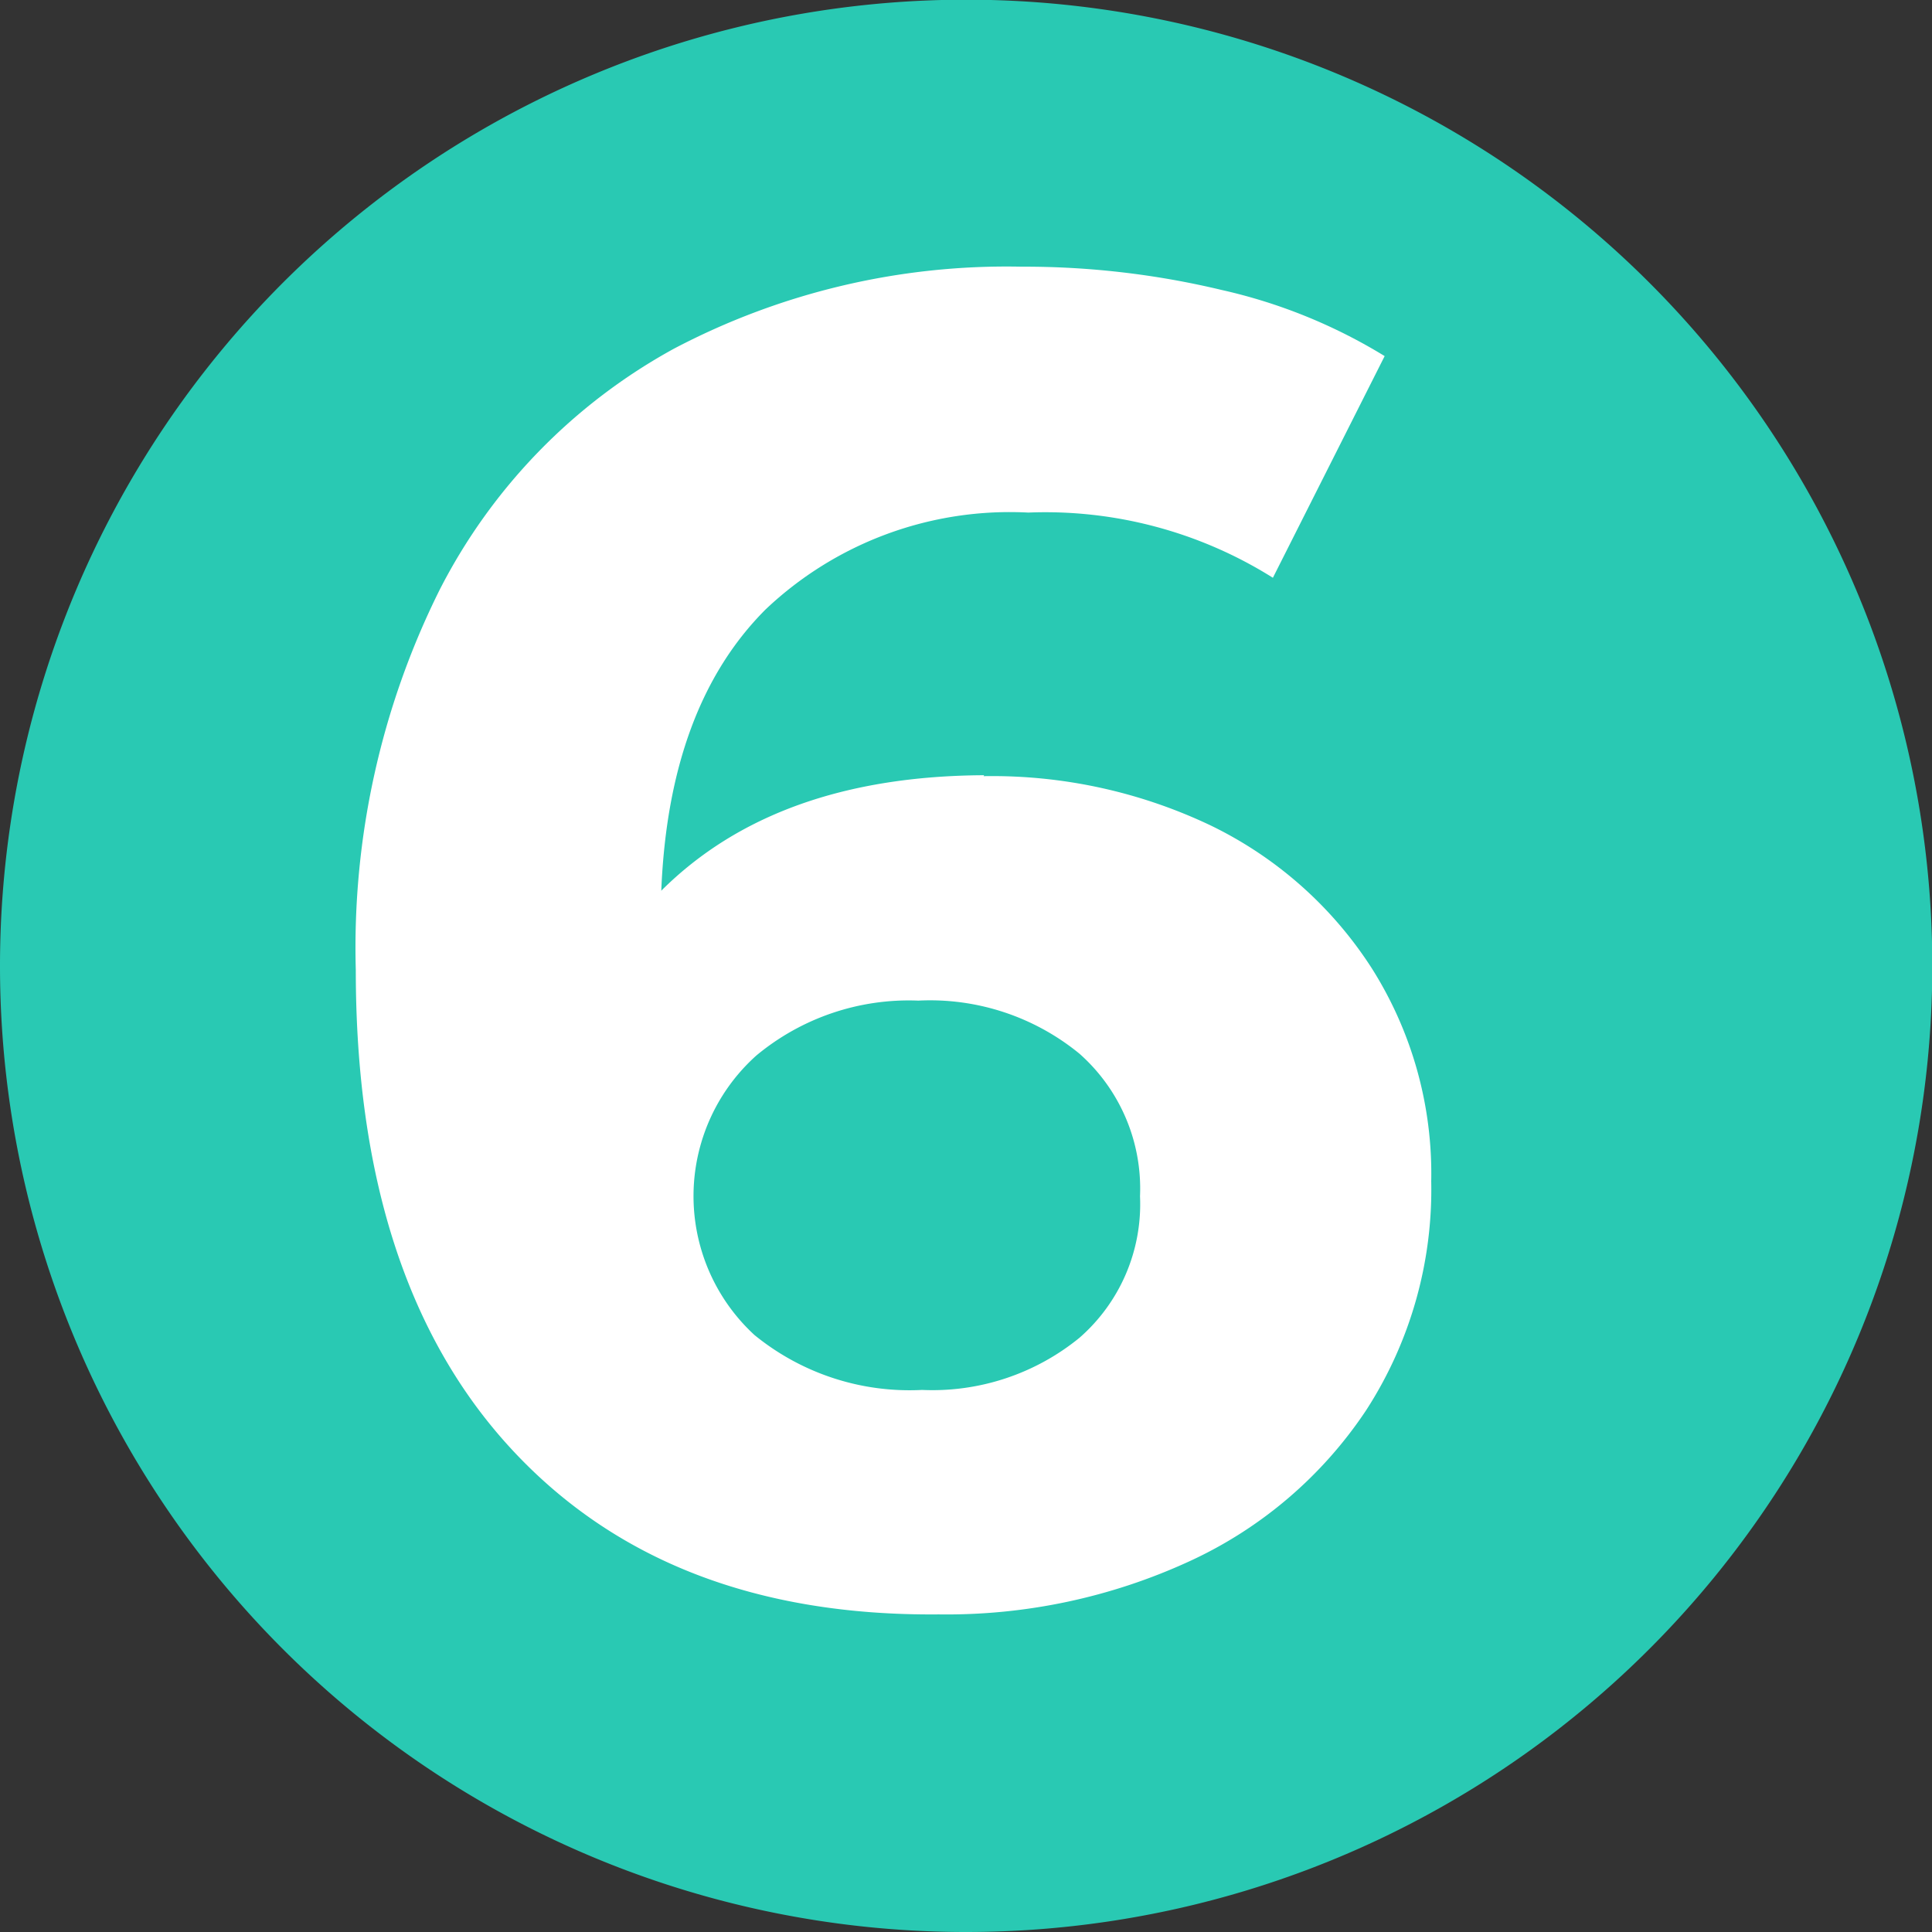
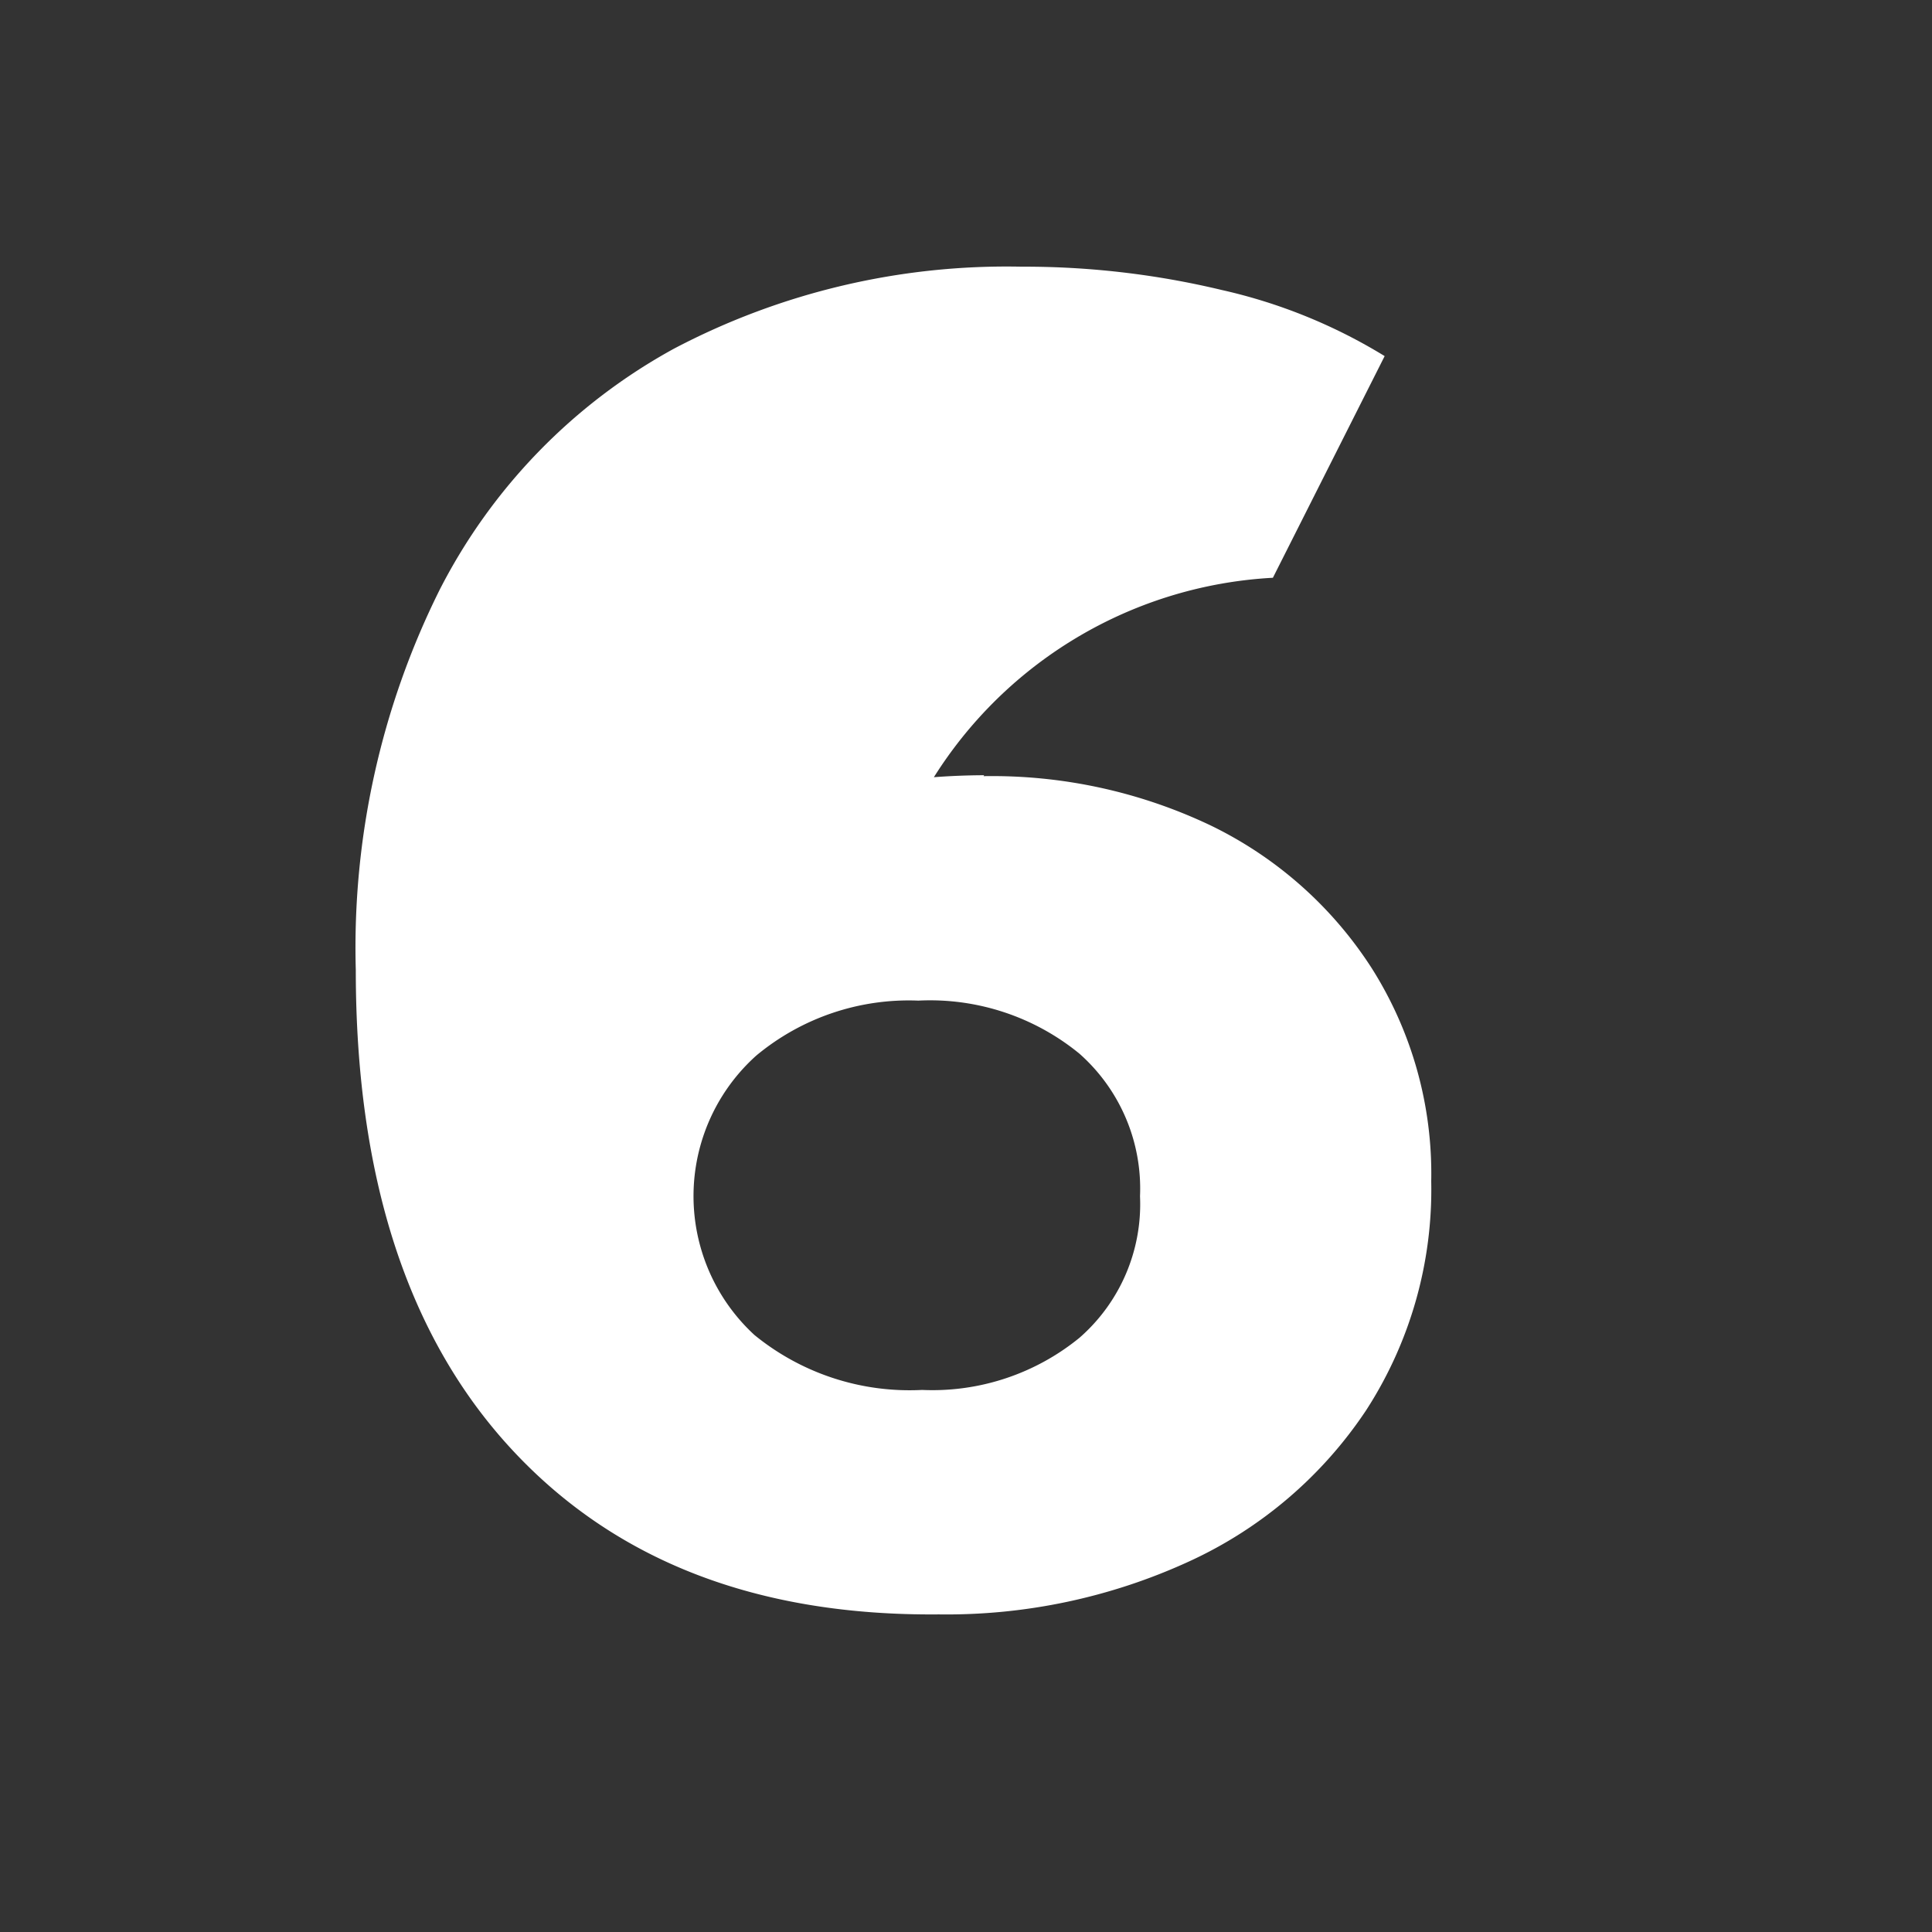
<svg xmlns="http://www.w3.org/2000/svg" viewBox="0 0 62.23 62.23">
  <rect x="0" y="0" width="62.23" height="62.23" fill="#333333" stroke="none" />
  <defs>
    <style>.cls-1{fill:#29c9b3;}.cls-2{fill:#fff;}</style>
  </defs>
  <g id="Layer_2" data-name="Layer 2">
    <g id="Layer_1-2" data-name="Layer 1">
-       <path class="cls-1" d="M31.12,62.23A31.12,31.12,0,1,0,0,31.12,31.11,31.11,0,0,0,31.12,62.23" />
-       <path class="cls-2" d="M29.7,44.77A7.9,7.9,0,0,1,24.3,43a6.08,6.08,0,0,1,.06-9,7.68,7.68,0,0,1,5.22-1.77,7.59,7.59,0,0,1,5.19,1.71,5.8,5.8,0,0,1,1.95,4.59,5.71,5.71,0,0,1-1.95,4.56,7.49,7.49,0,0,1-5.07,1.68m2-19.8Q25,25,21.3,28.69q.24-5.94,3.36-9.06a11.43,11.43,0,0,1,8.46-3.12A13.78,13.78,0,0,1,41,18.61l3.6-7.14a17.26,17.26,0,0,0-5.25-2.13,27.25,27.25,0,0,0-6.45-.75,23,23,0,0,0-11.19,2.64A18.39,18.39,0,0,0,14.16,19a25.84,25.84,0,0,0-2.7,12.24q0,10,5,15.42T30.24,52a18.7,18.7,0,0,0,8.07-1.71A13.7,13.7,0,0,0,44,45.43a13.08,13.08,0,0,0,2.1-7.38,12.37,12.37,0,0,0-1.92-6.87A12.79,12.79,0,0,0,39,26.59,16.38,16.38,0,0,0,31.68,25" />
+       <path class="cls-2" d="M29.7,44.77A7.9,7.9,0,0,1,24.3,43a6.08,6.08,0,0,1,.06-9,7.68,7.68,0,0,1,5.22-1.77,7.59,7.59,0,0,1,5.19,1.71,5.8,5.8,0,0,1,1.95,4.59,5.71,5.71,0,0,1-1.95,4.56,7.49,7.49,0,0,1-5.07,1.68m2-19.8Q25,25,21.3,28.69a11.43,11.43,0,0,1,8.46-3.12A13.78,13.78,0,0,1,41,18.61l3.6-7.14a17.26,17.26,0,0,0-5.25-2.13,27.25,27.25,0,0,0-6.45-.75,23,23,0,0,0-11.19,2.64A18.39,18.39,0,0,0,14.16,19a25.84,25.84,0,0,0-2.7,12.24q0,10,5,15.42T30.24,52a18.7,18.7,0,0,0,8.07-1.71A13.7,13.7,0,0,0,44,45.43a13.08,13.08,0,0,0,2.1-7.38,12.37,12.37,0,0,0-1.92-6.87A12.79,12.79,0,0,0,39,26.59,16.38,16.38,0,0,0,31.68,25" />
    </g>
  </g>
</svg>